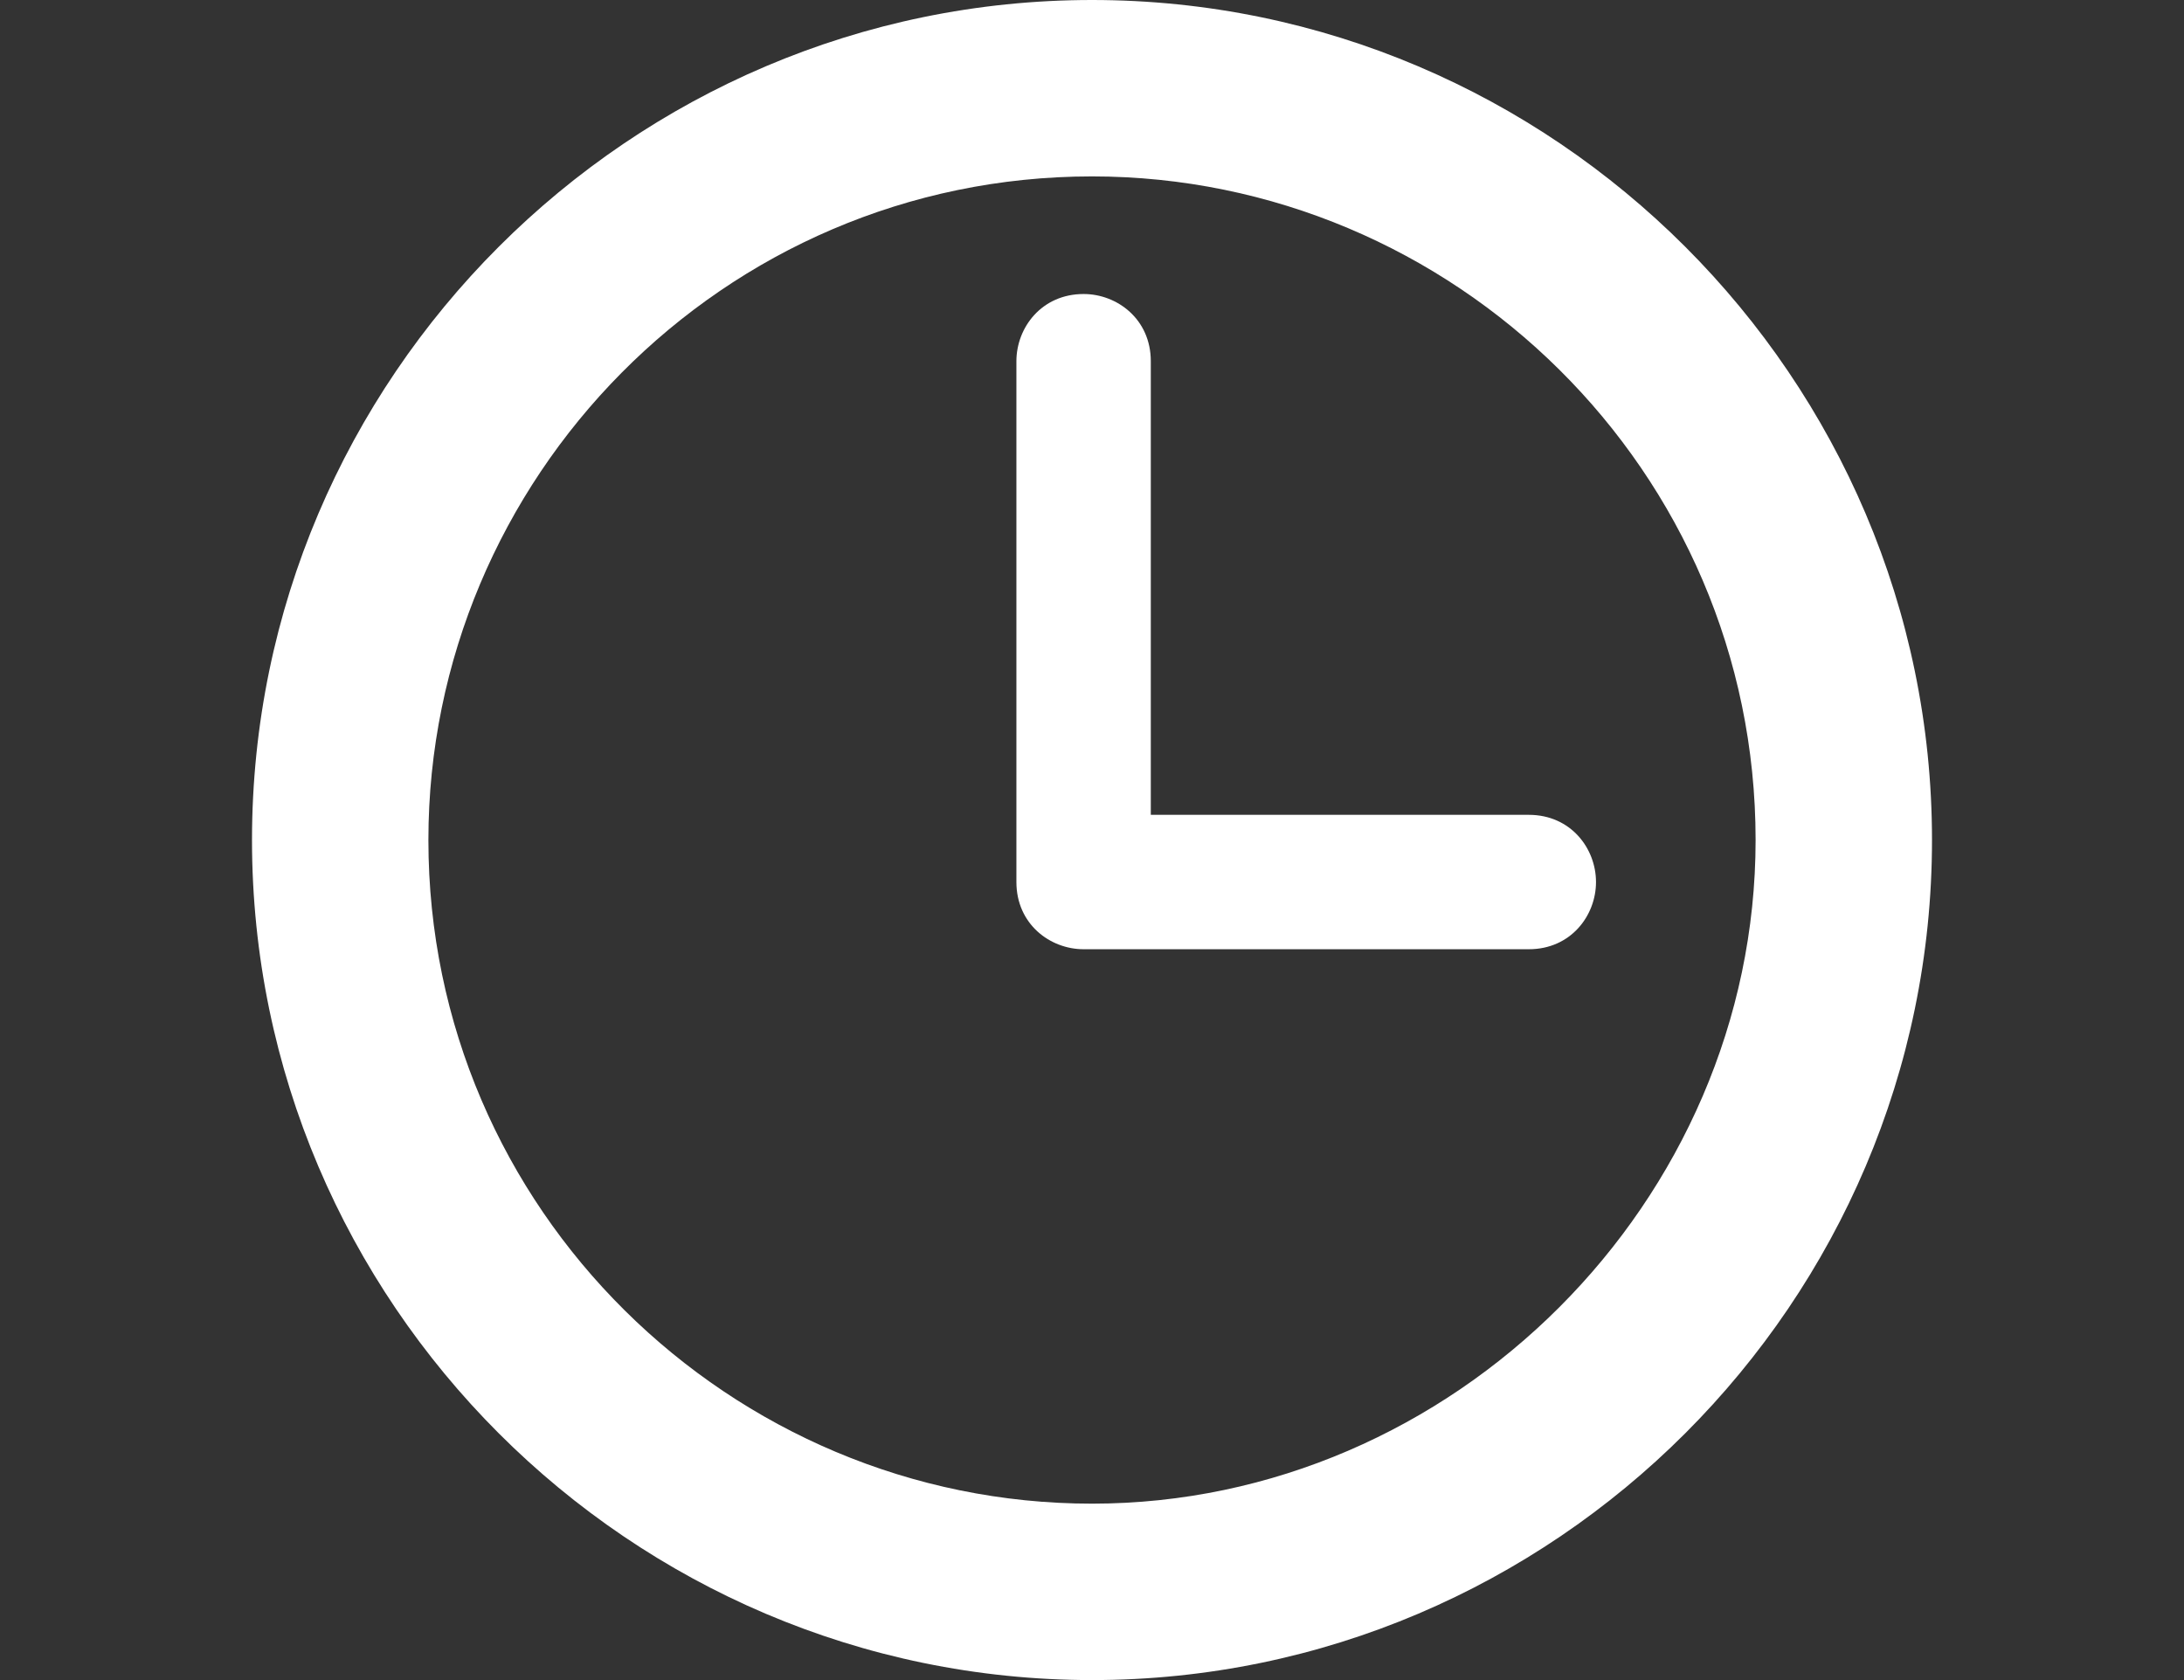
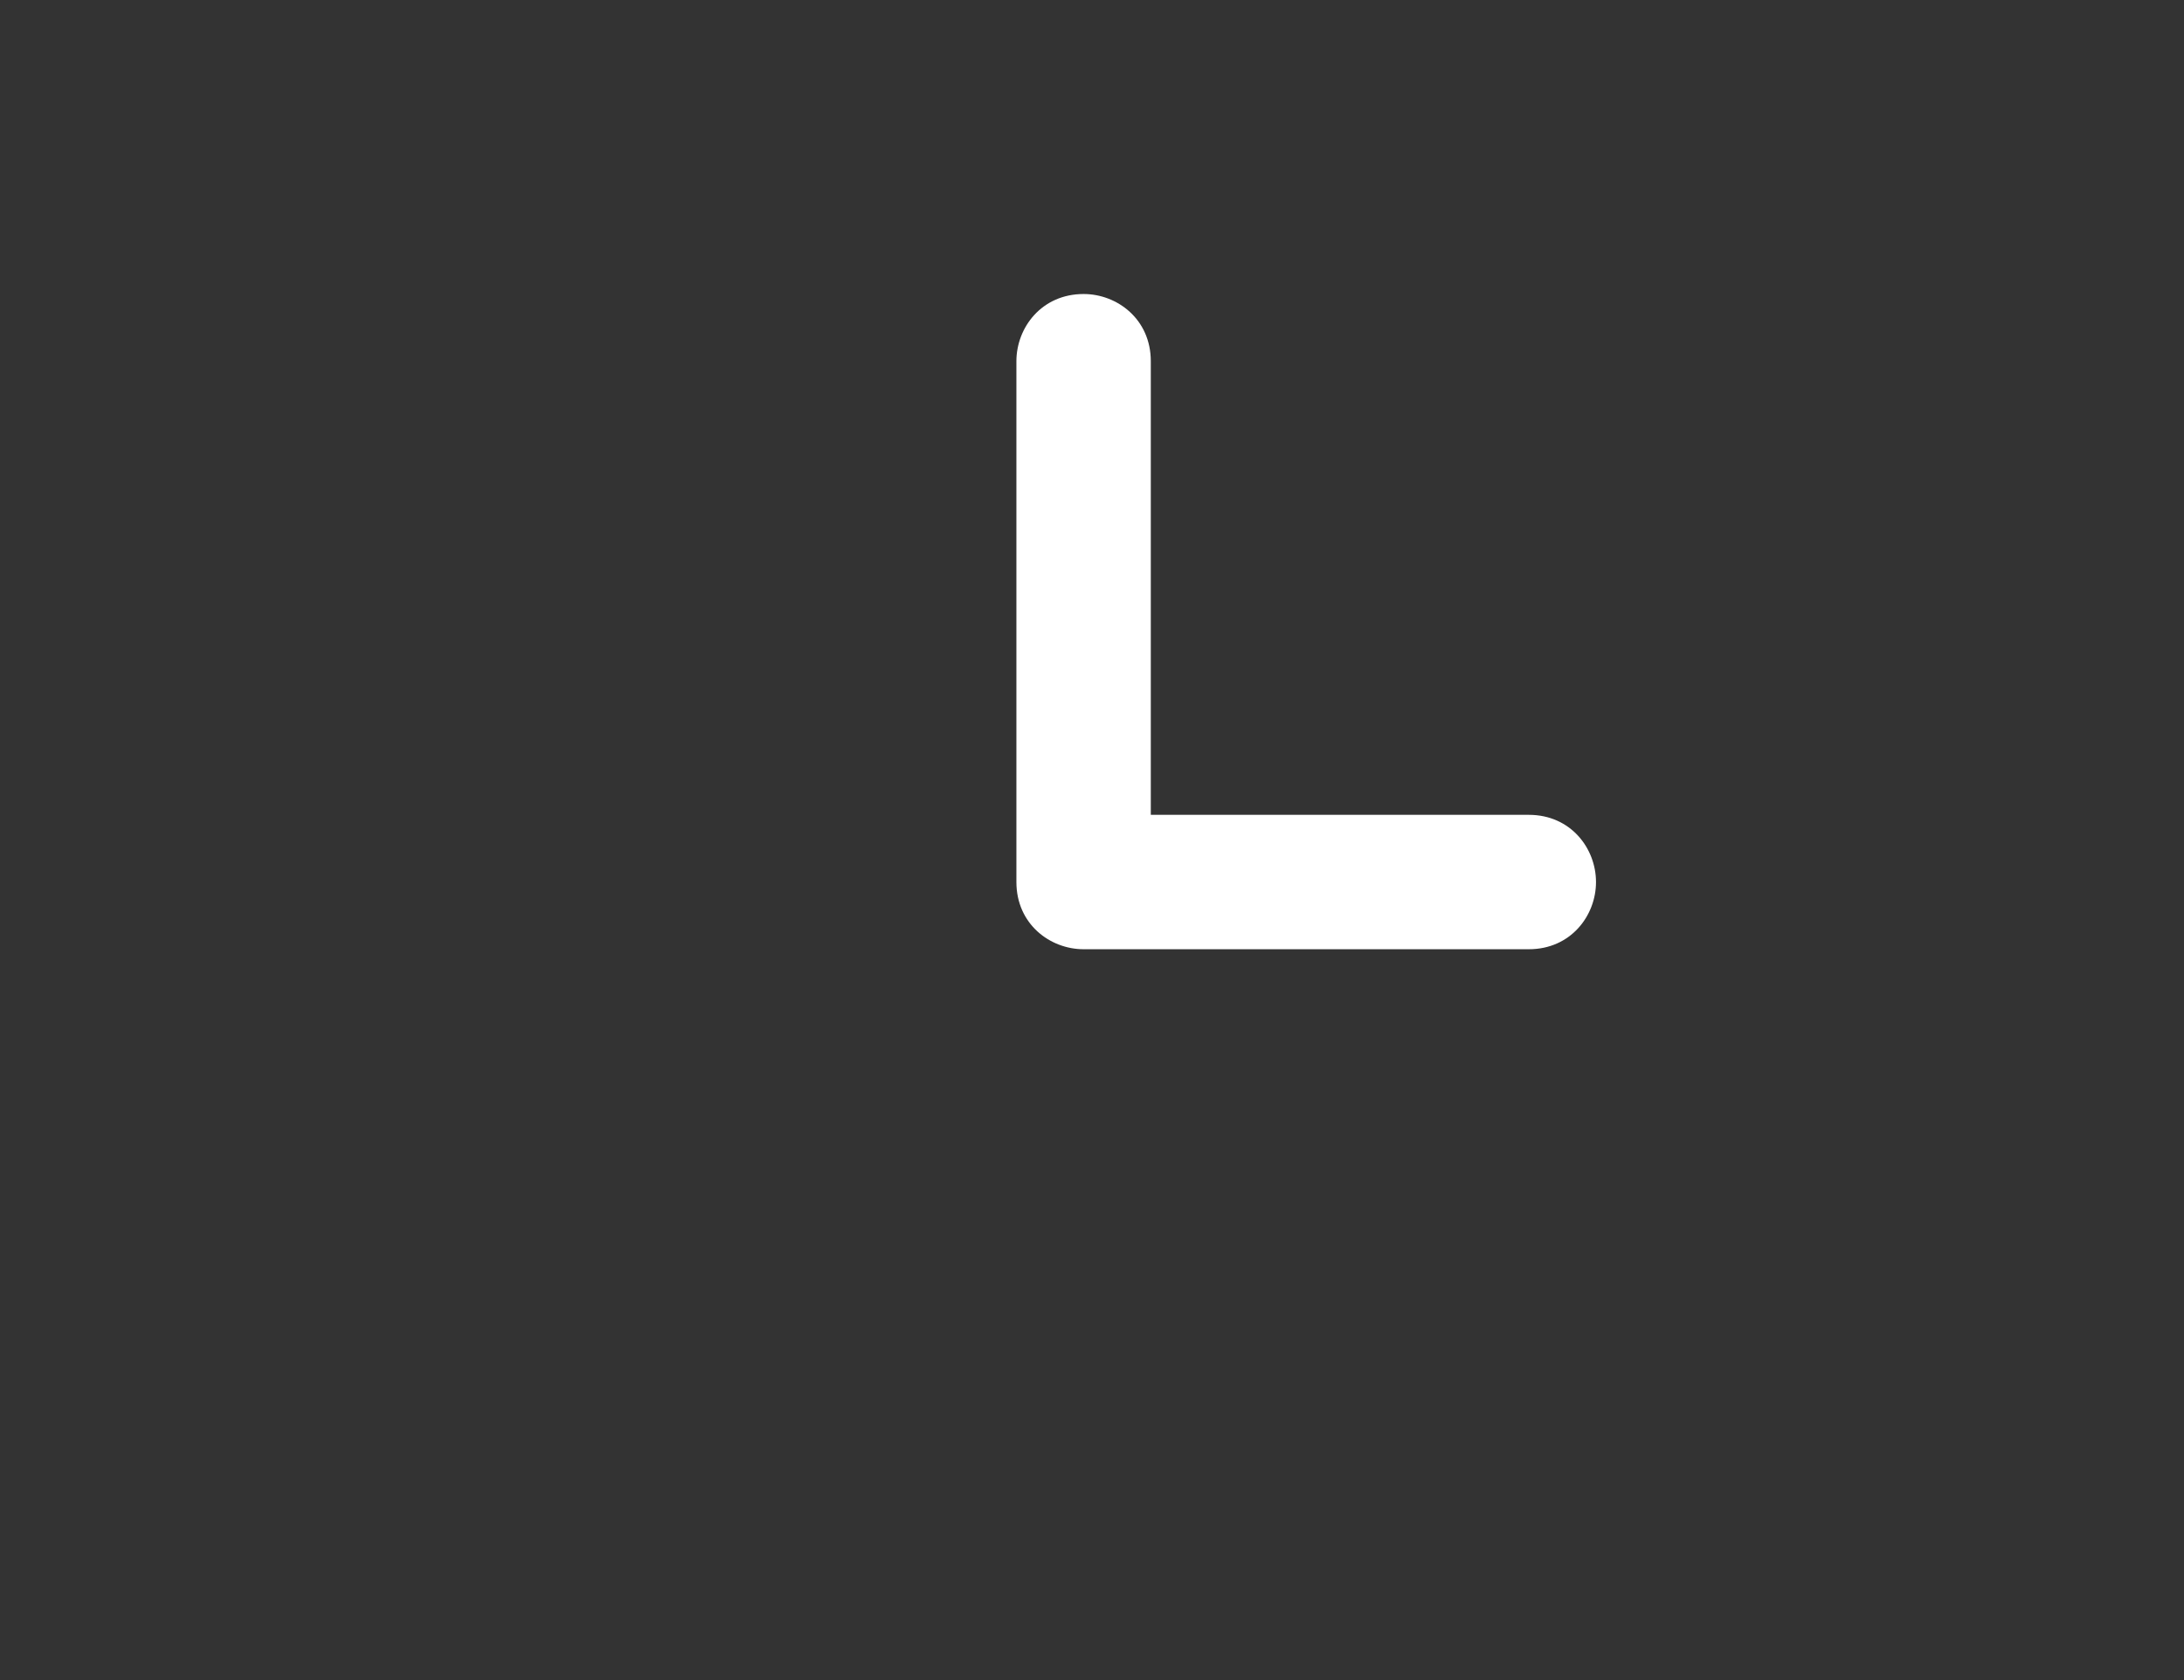
<svg xmlns="http://www.w3.org/2000/svg" version="1.1" id="Lager_1" x="0px" y="0px" width="26px" height="20px" viewBox="0 0 26 20" enable-background="new 0 0 26 20" xml:space="preserve">
  <rect x="0" y="0" width="26" height="20" fill="#333333" stroke="none" />
  <g>
-     <path fill="#FFFFFF" d="M13,0C7.5,0,3,4.5,3,10c0,5.5,4.5,10,10,10c5.5,0,10-4.5,10-10C23,4.5,18.5,0,13,0L13,0z M13,17.9   c-4.3,0-7.9-3.5-7.9-7.9c0-4.3,3.5-7.9,7.9-7.9c4.3,0,7.9,3.5,7.9,7.9C20.9,14.3,17.3,17.9,13,17.9L13,17.9z M13,17.9" />
    <path fill="#FFFFFF" d="M18.2,9.7h-4.5V4.3c0-0.5-0.4-0.8-0.8-0.8c-0.5,0-0.8,0.4-0.8,0.8v6.2c0,0.5,0.4,0.8,0.8,0.8h5.3   c0.5,0,0.8-0.4,0.8-0.8C19,10.1,18.7,9.7,18.2,9.7L18.2,9.7z M18.2,9.7" />
  </g>
</svg>